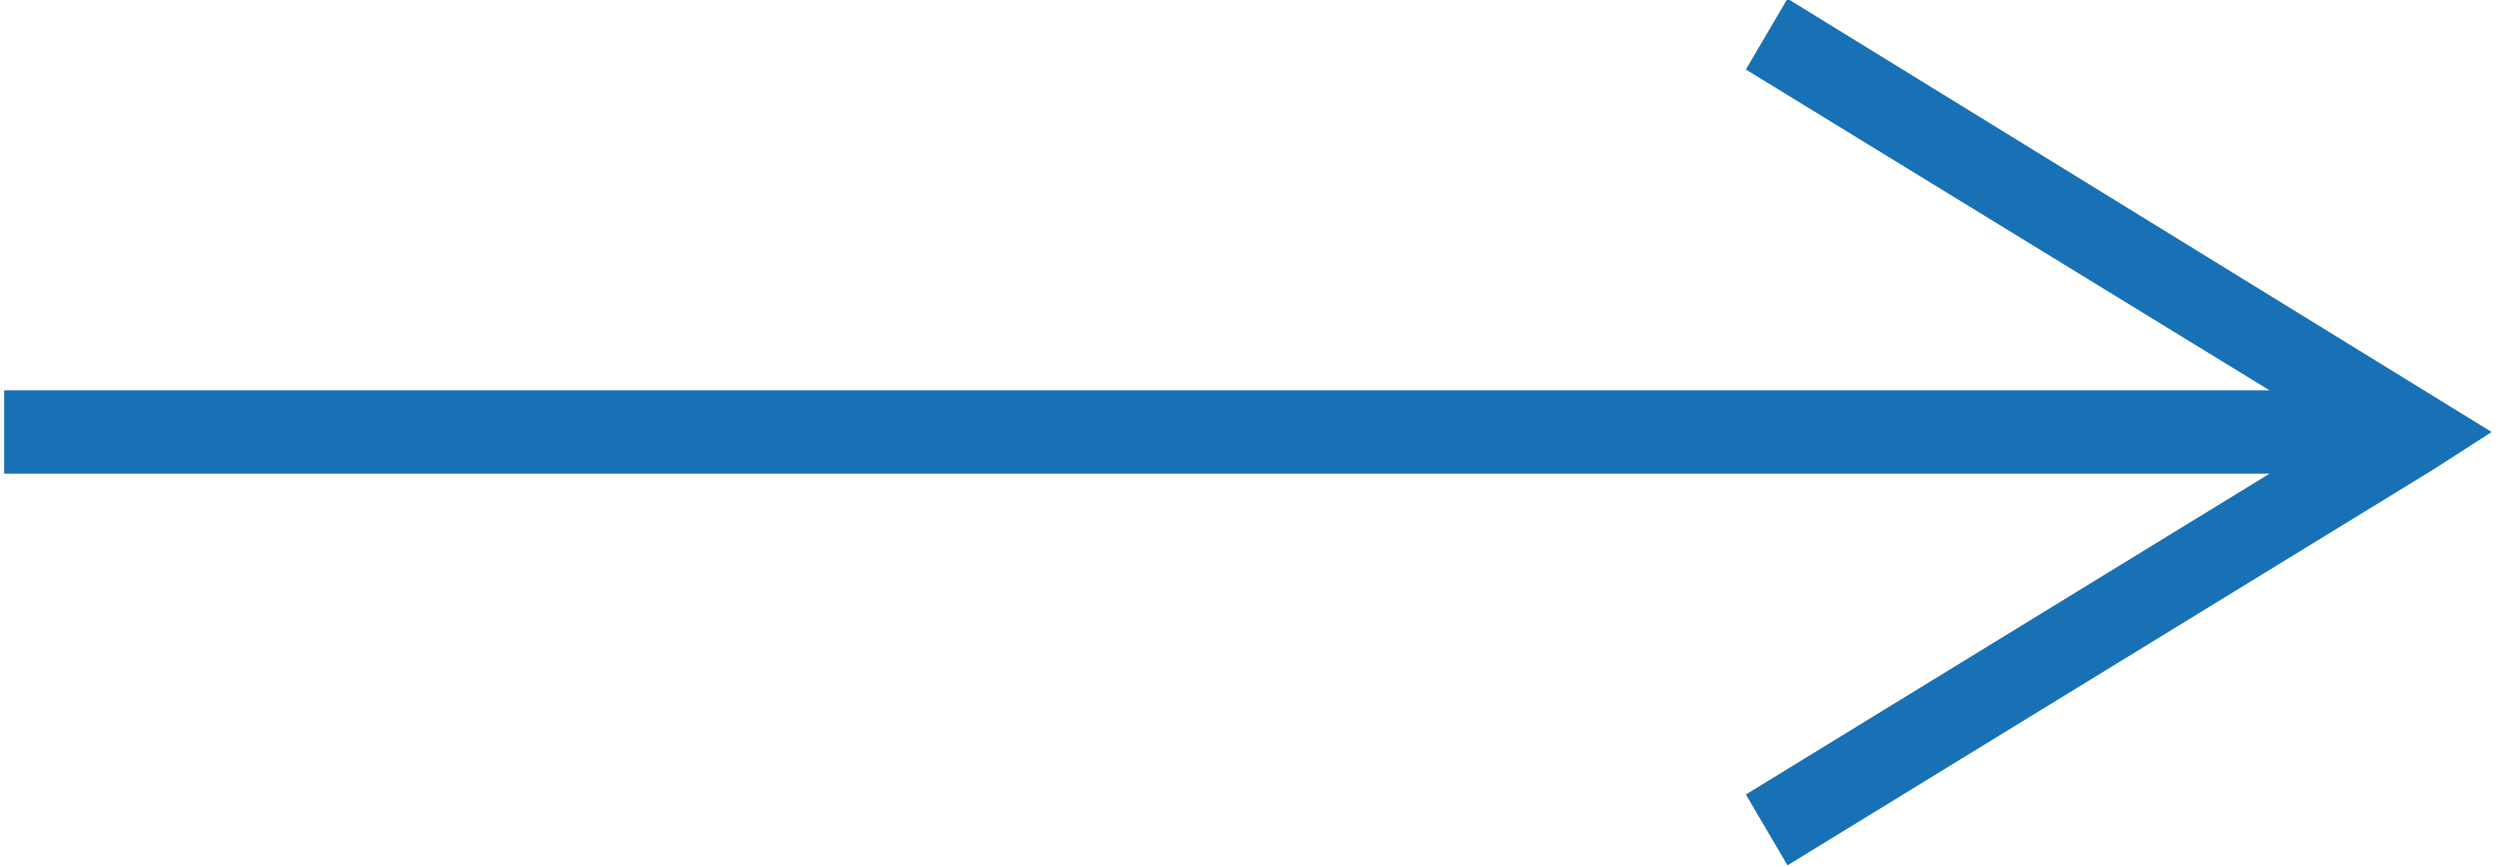
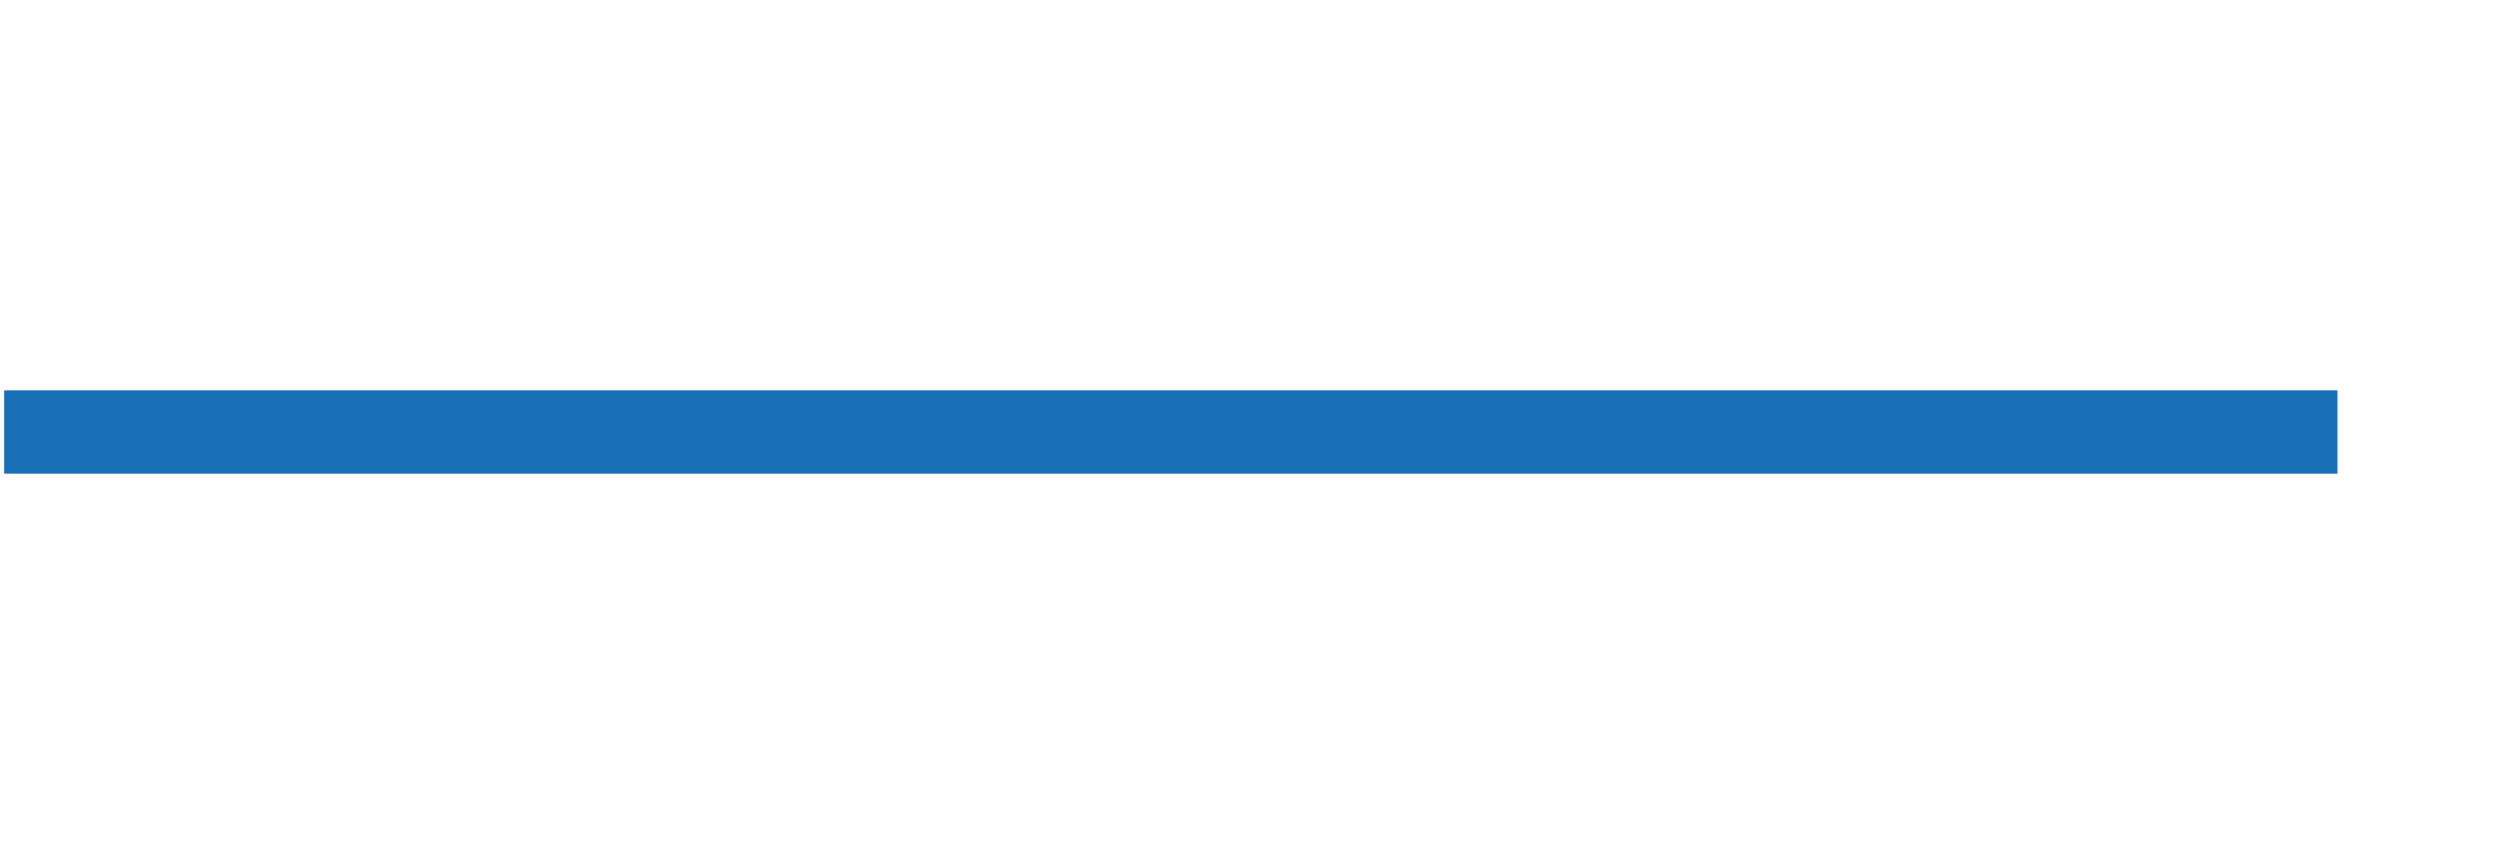
<svg xmlns="http://www.w3.org/2000/svg" version="1.1" id="レイヤー_1" x="0px" y="0px" viewBox="0 0 60 20.8" style="enable-background:new 0 0 60 20.8;" xml:space="preserve">
  <style type="text/css"> .st0{fill:#1971B5;} </style>
  <g transform="translate(-1969.5 -66.132)">
    <path class="st0" d="M2025.6,77.5h-56v-2h56V77.5z" />
-     <path class="st0" d="M2011.4,85.2l14.2-8.7l-14.2-8.7l1-1.7l16.9,10.4l-1.4,0.9l-15.5,9.5L2011.4,85.2z" />
  </g>
</svg>